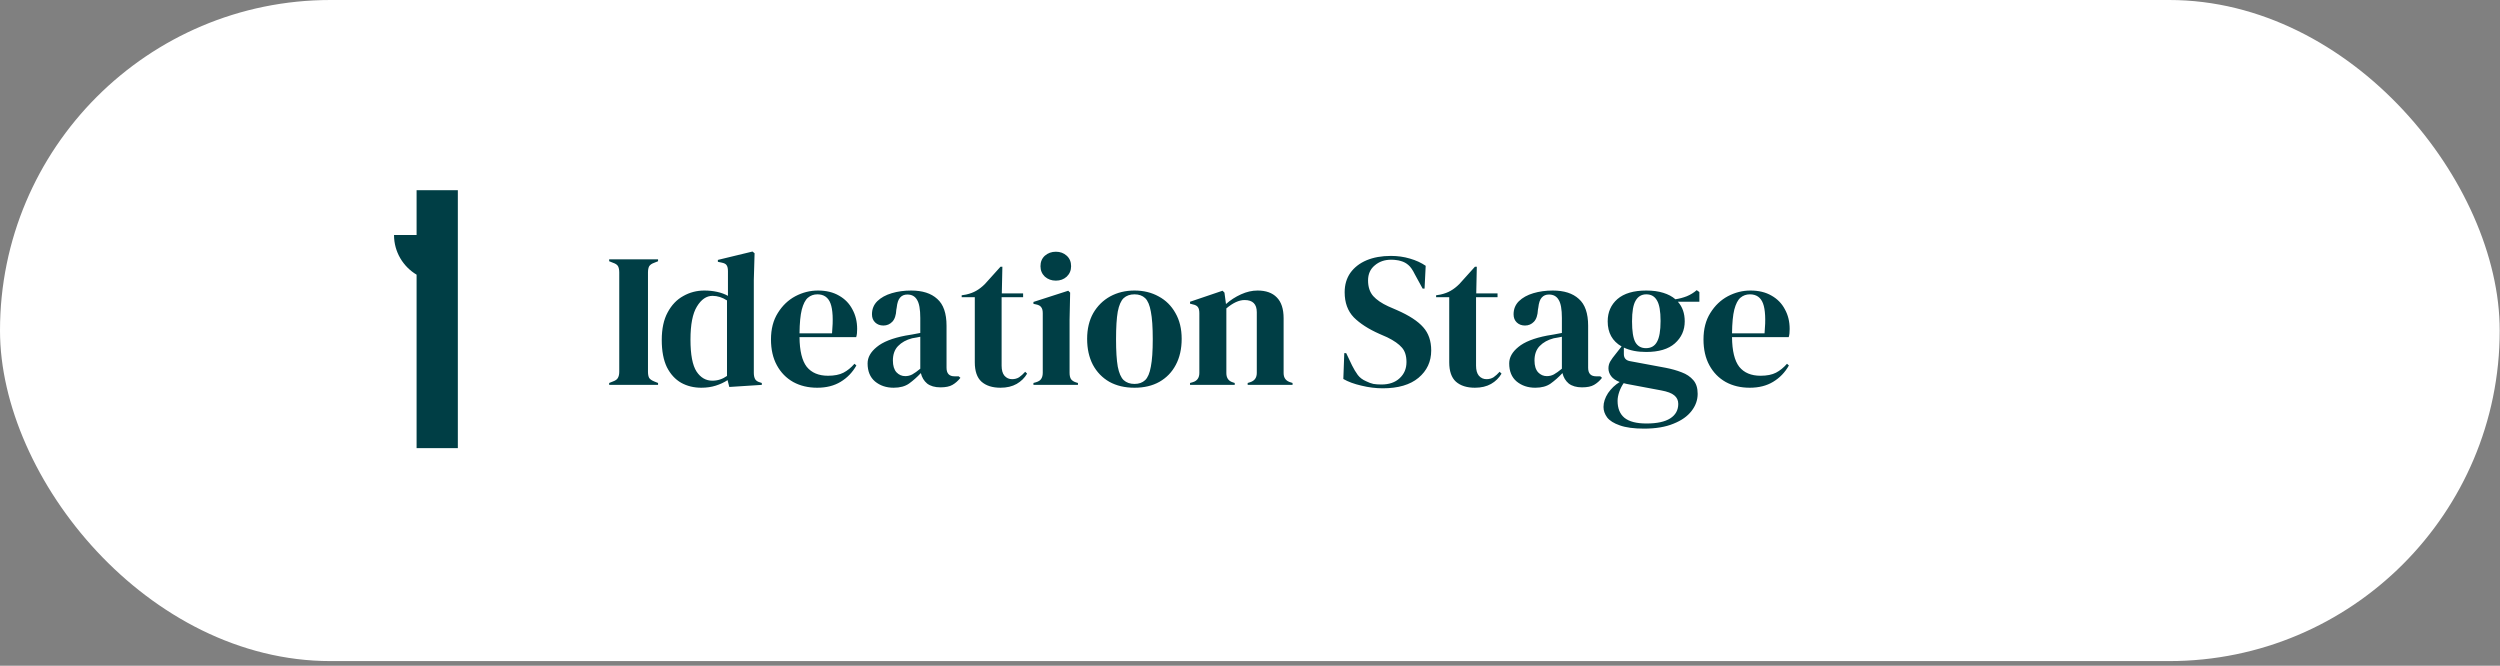
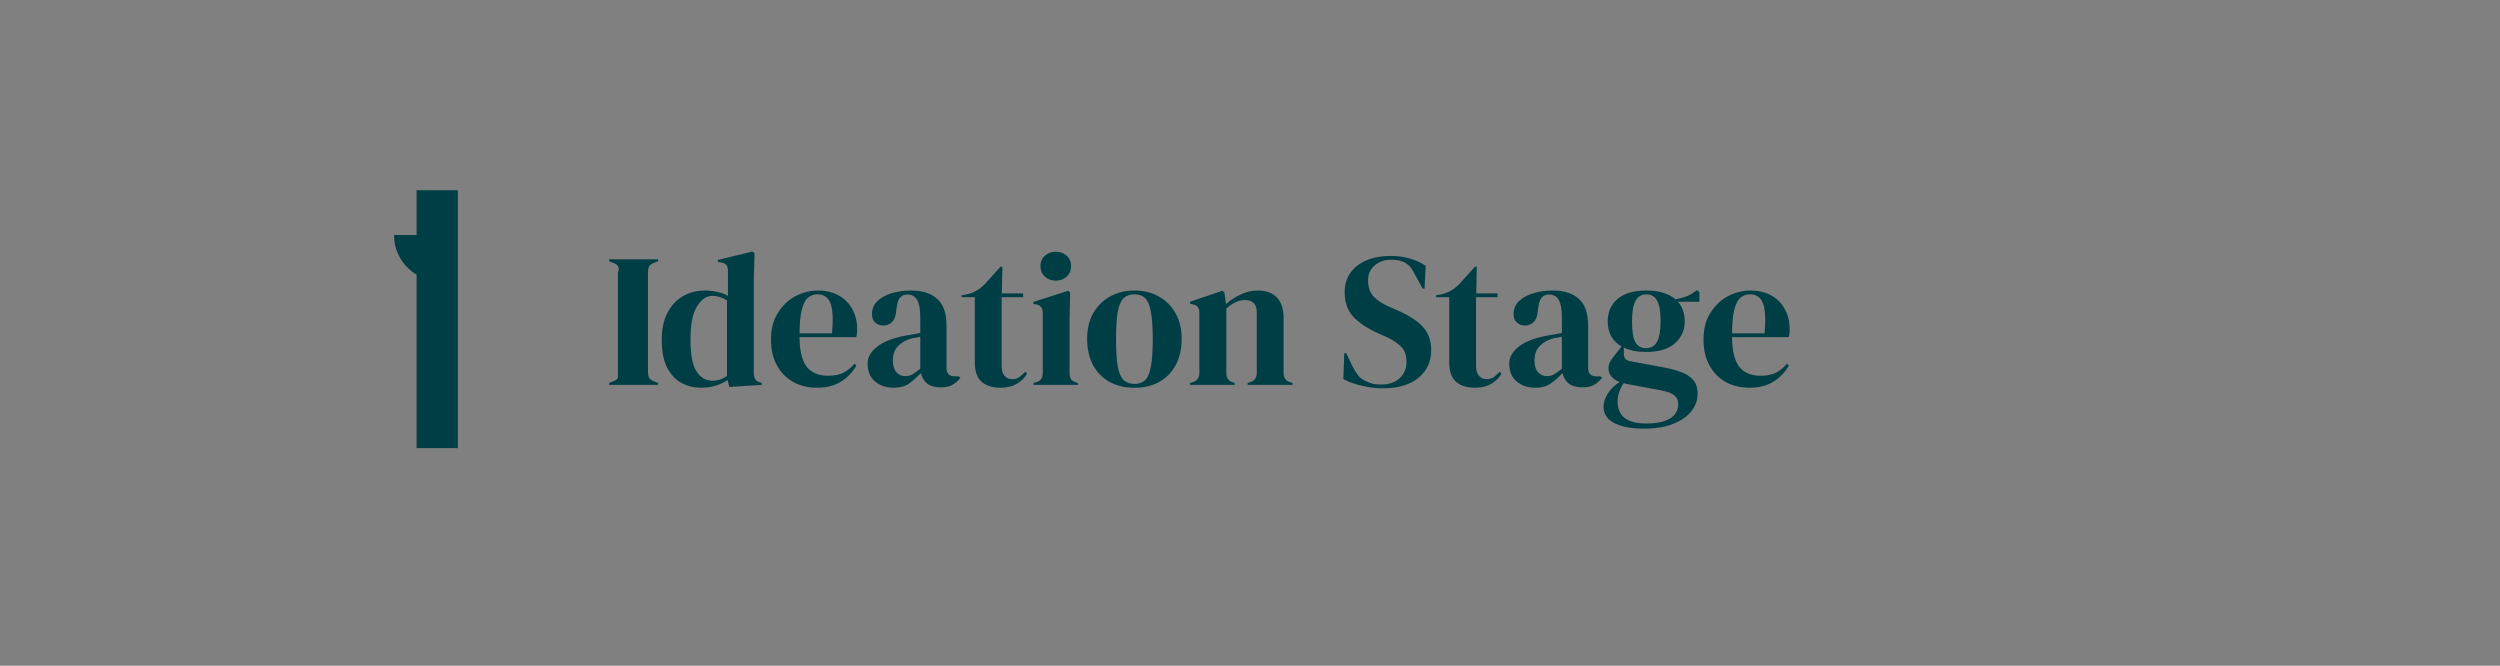
<svg xmlns="http://www.w3.org/2000/svg" width="184" height="49" viewBox="0 0 184 49" fill="none">
  <rect x="0" y="0" width="184" height="49" fill="#808080" stroke="none" />
-   <rect width="183.979" height="48.656" rx="24.328" fill="white" />
-   <path d="M44.835 28.327V28.187L45.115 28.075C45.301 28.009 45.423 27.921 45.479 27.809C45.544 27.697 45.577 27.547 45.577 27.361V20.053C45.577 19.866 45.549 19.717 45.493 19.605C45.437 19.493 45.311 19.404 45.115 19.339L44.835 19.227V19.087H48.433V19.227L48.153 19.339C47.966 19.404 47.84 19.493 47.775 19.605C47.719 19.717 47.691 19.866 47.691 20.053V27.361C47.691 27.547 47.719 27.697 47.775 27.809C47.84 27.911 47.966 28 48.153 28.075L48.433 28.187V28.327H44.835ZM51.617 28.537C51.066 28.537 50.571 28.415 50.133 28.173C49.694 27.921 49.344 27.538 49.083 27.025C48.831 26.502 48.705 25.835 48.705 25.023C48.705 24.201 48.849 23.525 49.139 22.993C49.428 22.451 49.811 22.05 50.287 21.789C50.763 21.518 51.281 21.383 51.841 21.383C52.167 21.383 52.48 21.415 52.779 21.481C53.077 21.546 53.343 21.644 53.577 21.775V19.955C53.577 19.759 53.544 19.614 53.479 19.521C53.423 19.427 53.297 19.362 53.101 19.325L52.835 19.269V19.129L55.383 18.513L55.537 18.639L55.481 20.599V27.445C55.481 27.631 55.513 27.785 55.579 27.907C55.644 28.019 55.765 28.098 55.943 28.145L56.069 28.187V28.327L53.675 28.481L53.549 27.977C53.297 28.145 53.007 28.28 52.681 28.383C52.363 28.485 52.009 28.537 51.617 28.537ZM52.429 28.019C52.821 28.019 53.18 27.902 53.507 27.669V22.111C53.161 21.887 52.807 21.775 52.443 21.775C51.995 21.775 51.612 22.036 51.295 22.559C50.977 23.072 50.819 23.884 50.819 24.995C50.819 26.105 50.968 26.889 51.267 27.347C51.565 27.795 51.953 28.019 52.429 28.019ZM60.202 21.383C60.808 21.383 61.326 21.509 61.756 21.761C62.185 22.003 62.512 22.339 62.736 22.769C62.969 23.189 63.086 23.669 63.086 24.211C63.086 24.313 63.081 24.421 63.072 24.533C63.062 24.635 63.044 24.729 63.016 24.813H58.844C58.853 25.821 59.03 26.549 59.376 26.997C59.73 27.435 60.253 27.655 60.944 27.655C61.41 27.655 61.788 27.58 62.078 27.431C62.367 27.281 62.638 27.062 62.89 26.773L63.03 26.899C62.74 27.412 62.353 27.813 61.868 28.103C61.392 28.392 60.818 28.537 60.146 28.537C59.483 28.537 58.895 28.397 58.382 28.117C57.868 27.827 57.467 27.417 57.178 26.885C56.888 26.353 56.744 25.718 56.744 24.981C56.744 24.215 56.912 23.567 57.248 23.035C57.584 22.493 58.013 22.083 58.536 21.803C59.068 21.523 59.623 21.383 60.202 21.383ZM60.16 21.663C59.889 21.663 59.656 21.747 59.46 21.915C59.273 22.073 59.124 22.363 59.012 22.783C58.909 23.193 58.853 23.777 58.844 24.533H61.238C61.331 23.515 61.294 22.783 61.126 22.335C60.958 21.887 60.636 21.663 60.16 21.663ZM65.773 28.537C65.231 28.537 64.774 28.383 64.401 28.075C64.037 27.767 63.855 27.323 63.855 26.745C63.855 26.306 64.079 25.905 64.527 25.541C64.975 25.167 65.679 24.887 66.641 24.701C66.79 24.673 66.958 24.645 67.145 24.617C67.331 24.579 67.527 24.542 67.733 24.505V23.399C67.733 22.764 67.653 22.321 67.495 22.069C67.345 21.807 67.107 21.677 66.781 21.677C66.557 21.677 66.379 21.751 66.249 21.901C66.118 22.041 66.034 22.288 65.997 22.643L65.969 22.797C65.95 23.198 65.852 23.492 65.675 23.679C65.497 23.865 65.278 23.959 65.017 23.959C64.774 23.959 64.573 23.884 64.415 23.735C64.256 23.585 64.177 23.385 64.177 23.133C64.177 22.75 64.307 22.428 64.569 22.167C64.839 21.905 65.194 21.709 65.633 21.579C66.071 21.448 66.547 21.383 67.061 21.383C67.891 21.383 68.531 21.588 68.979 21.999C69.436 22.4 69.665 23.058 69.665 23.973V27.067C69.665 27.487 69.861 27.697 70.253 27.697H70.561L70.687 27.809C70.509 28.033 70.313 28.205 70.099 28.327C69.893 28.448 69.599 28.509 69.217 28.509C68.806 28.509 68.479 28.415 68.237 28.229C68.003 28.033 67.849 27.776 67.775 27.459C67.495 27.757 67.205 28.014 66.907 28.229C66.617 28.434 66.239 28.537 65.773 28.537ZM66.627 27.683C66.813 27.683 66.986 27.641 67.145 27.557C67.313 27.463 67.509 27.323 67.733 27.137V24.785C67.639 24.803 67.546 24.822 67.453 24.841C67.359 24.859 67.252 24.878 67.131 24.897C66.701 25.009 66.356 25.2 66.095 25.471C65.843 25.732 65.717 26.087 65.717 26.535C65.717 26.917 65.805 27.207 65.983 27.403C66.16 27.589 66.375 27.683 66.627 27.683ZM73.635 28.537C73.037 28.537 72.571 28.387 72.235 28.089C71.908 27.79 71.745 27.314 71.745 26.661V21.873H70.779V21.733L71.115 21.677C71.404 21.611 71.651 21.518 71.857 21.397C72.072 21.275 72.281 21.112 72.487 20.907L73.635 19.633H73.775L73.733 21.593H75.301V21.873H73.719V26.913C73.719 27.239 73.789 27.487 73.929 27.655C74.078 27.823 74.265 27.907 74.489 27.907C74.685 27.907 74.858 27.86 75.007 27.767C75.156 27.664 75.305 27.529 75.455 27.361L75.595 27.501C75.408 27.818 75.151 28.07 74.825 28.257C74.498 28.443 74.102 28.537 73.635 28.537ZM77.713 20.655C77.396 20.655 77.125 20.557 76.901 20.361C76.687 20.155 76.579 19.899 76.579 19.591C76.579 19.273 76.687 19.017 76.901 18.821C77.125 18.625 77.396 18.527 77.713 18.527C78.031 18.527 78.297 18.625 78.511 18.821C78.726 19.017 78.833 19.273 78.833 19.591C78.833 19.899 78.726 20.155 78.511 20.361C78.297 20.557 78.031 20.655 77.713 20.655ZM76.061 28.327V28.187L76.257 28.131C76.444 28.075 76.57 27.991 76.635 27.879C76.71 27.767 76.747 27.617 76.747 27.431V23.049C76.747 22.853 76.71 22.708 76.635 22.615C76.57 22.512 76.444 22.442 76.257 22.405L76.061 22.363V22.223L78.623 21.397L78.763 21.537L78.721 23.525V27.445C78.721 27.631 78.754 27.781 78.819 27.893C78.894 28.005 79.02 28.089 79.197 28.145L79.337 28.187V28.327H76.061ZM83.499 28.537C82.79 28.537 82.174 28.392 81.651 28.103C81.129 27.804 80.723 27.384 80.433 26.843C80.153 26.301 80.013 25.667 80.013 24.939C80.013 24.211 80.163 23.581 80.461 23.049C80.769 22.517 81.185 22.106 81.707 21.817C82.239 21.527 82.837 21.383 83.499 21.383C84.162 21.383 84.755 21.527 85.277 21.817C85.8 22.097 86.211 22.503 86.509 23.035C86.817 23.567 86.971 24.201 86.971 24.939C86.971 25.676 86.827 26.315 86.537 26.857C86.257 27.389 85.856 27.804 85.333 28.103C84.82 28.392 84.209 28.537 83.499 28.537ZM83.499 28.257C83.826 28.257 84.087 28.163 84.283 27.977C84.479 27.79 84.619 27.459 84.703 26.983C84.797 26.507 84.843 25.835 84.843 24.967C84.843 24.089 84.797 23.413 84.703 22.937C84.619 22.461 84.479 22.129 84.283 21.943C84.087 21.756 83.826 21.663 83.499 21.663C83.173 21.663 82.907 21.756 82.701 21.943C82.505 22.129 82.361 22.461 82.267 22.937C82.183 23.413 82.141 24.089 82.141 24.967C82.141 25.835 82.183 26.507 82.267 26.983C82.361 27.459 82.505 27.79 82.701 27.977C82.907 28.163 83.173 28.257 83.499 28.257ZM87.586 28.327V28.187L87.782 28.131C88.109 28.037 88.272 27.809 88.272 27.445V23.063C88.272 22.857 88.24 22.708 88.174 22.615C88.109 22.512 87.983 22.442 87.796 22.405L87.586 22.349V22.209L89.98 21.397L90.12 21.537L90.232 22.377C90.559 22.087 90.927 21.849 91.338 21.663C91.749 21.476 92.155 21.383 92.556 21.383C93.172 21.383 93.644 21.551 93.97 21.887C94.306 22.223 94.474 22.736 94.474 23.427V27.459C94.474 27.823 94.651 28.051 95.006 28.145L95.132 28.187V28.327H91.828V28.187L92.01 28.131C92.337 28.028 92.5 27.799 92.5 27.445V22.979C92.5 22.381 92.201 22.083 91.604 22.083C91.194 22.083 90.746 22.288 90.26 22.699V27.459C90.26 27.823 90.424 28.051 90.75 28.145L90.876 28.187V28.327H87.586ZM101.767 28.579C101.253 28.579 100.731 28.513 100.199 28.383C99.667 28.261 99.223 28.098 98.869 27.893L98.939 25.989H99.079L99.513 26.899C99.643 27.16 99.783 27.393 99.933 27.599C100.082 27.795 100.287 27.949 100.549 28.061C100.735 28.154 100.913 28.219 101.081 28.257C101.258 28.285 101.454 28.299 101.669 28.299C102.238 28.299 102.686 28.145 103.013 27.837C103.349 27.529 103.517 27.132 103.517 26.647C103.517 26.189 103.405 25.835 103.181 25.583C102.957 25.321 102.597 25.069 102.103 24.827L101.529 24.575C100.726 24.22 100.096 23.814 99.639 23.357C99.191 22.89 98.967 22.274 98.967 21.509C98.967 20.958 99.107 20.482 99.387 20.081C99.676 19.679 100.073 19.371 100.577 19.157C101.09 18.942 101.687 18.835 102.369 18.835C102.863 18.835 103.33 18.9 103.769 19.031C104.217 19.161 104.604 19.339 104.931 19.563L104.847 21.243H104.707L104.133 20.193C103.974 19.866 103.815 19.637 103.657 19.507C103.498 19.367 103.316 19.269 103.111 19.213C102.989 19.175 102.877 19.152 102.775 19.143C102.672 19.124 102.541 19.115 102.383 19.115C101.907 19.115 101.505 19.255 101.179 19.535C100.852 19.805 100.689 20.174 100.689 20.641C100.689 21.117 100.815 21.499 101.067 21.789C101.319 22.069 101.687 22.321 102.173 22.545L102.817 22.825C103.713 23.217 104.357 23.637 104.749 24.085C105.141 24.523 105.337 25.093 105.337 25.793C105.337 26.614 105.024 27.286 104.399 27.809C103.783 28.322 102.905 28.579 101.767 28.579ZM108.553 28.537C107.955 28.537 107.489 28.387 107.153 28.089C106.826 27.79 106.663 27.314 106.663 26.661V21.873H105.697V21.733L106.033 21.677C106.322 21.611 106.569 21.518 106.775 21.397C106.989 21.275 107.199 21.112 107.405 20.907L108.553 19.633H108.693L108.651 21.593H110.219V21.873H108.637V26.913C108.637 27.239 108.707 27.487 108.847 27.655C108.996 27.823 109.183 27.907 109.407 27.907C109.603 27.907 109.775 27.86 109.925 27.767C110.074 27.664 110.223 27.529 110.373 27.361L110.513 27.501C110.326 27.818 110.069 28.07 109.743 28.257C109.416 28.443 109.019 28.537 108.553 28.537ZM112.995 28.537C112.454 28.537 111.997 28.383 111.623 28.075C111.259 27.767 111.077 27.323 111.077 26.745C111.077 26.306 111.301 25.905 111.749 25.541C112.197 25.167 112.902 24.887 113.863 24.701C114.013 24.673 114.181 24.645 114.367 24.617C114.554 24.579 114.75 24.542 114.955 24.505V23.399C114.955 22.764 114.876 22.321 114.717 22.069C114.568 21.807 114.33 21.677 114.003 21.677C113.779 21.677 113.602 21.751 113.471 21.901C113.341 22.041 113.257 22.288 113.219 22.643L113.191 22.797C113.173 23.198 113.075 23.492 112.897 23.679C112.72 23.865 112.501 23.959 112.239 23.959C111.997 23.959 111.796 23.884 111.637 23.735C111.479 23.585 111.399 23.385 111.399 23.133C111.399 22.75 111.53 22.428 111.791 22.167C112.062 21.905 112.417 21.709 112.855 21.579C113.294 21.448 113.77 21.383 114.283 21.383C115.114 21.383 115.753 21.588 116.201 21.999C116.659 22.4 116.887 23.058 116.887 23.973V27.067C116.887 27.487 117.083 27.697 117.475 27.697H117.783L117.909 27.809C117.732 28.033 117.536 28.205 117.321 28.327C117.116 28.448 116.822 28.509 116.439 28.509C116.029 28.509 115.702 28.415 115.459 28.229C115.226 28.033 115.072 27.776 114.997 27.459C114.717 27.757 114.428 28.014 114.129 28.229C113.84 28.434 113.462 28.537 112.995 28.537ZM113.849 27.683C114.036 27.683 114.209 27.641 114.367 27.557C114.535 27.463 114.731 27.323 114.955 27.137V24.785C114.862 24.803 114.769 24.822 114.675 24.841C114.582 24.859 114.475 24.878 114.353 24.897C113.924 25.009 113.579 25.2 113.317 25.471C113.065 25.732 112.939 26.087 112.939 26.535C112.939 26.917 113.028 27.207 113.205 27.403C113.383 27.589 113.597 27.683 113.849 27.683ZM121.154 25.905C120.51 25.905 119.964 25.797 119.516 25.583V26.059C119.516 26.348 119.66 26.521 119.95 26.577L122.582 27.067C123.02 27.151 123.417 27.263 123.772 27.403C124.126 27.533 124.411 27.725 124.626 27.977C124.84 28.219 124.948 28.555 124.948 28.985C124.948 29.442 124.798 29.862 124.5 30.245C124.201 30.637 123.758 30.949 123.17 31.183C122.591 31.425 121.868 31.547 121 31.547C120.253 31.547 119.66 31.467 119.222 31.309C118.783 31.159 118.47 30.963 118.284 30.721C118.106 30.478 118.018 30.221 118.018 29.951C118.018 29.615 118.13 29.274 118.354 28.929C118.587 28.593 118.872 28.322 119.208 28.117C118.918 28.005 118.708 27.86 118.578 27.683C118.447 27.505 118.382 27.314 118.382 27.109C118.382 26.922 118.428 26.749 118.522 26.591C118.624 26.423 118.746 26.255 118.886 26.087L119.348 25.499C118.666 25.107 118.326 24.491 118.326 23.651C118.326 22.979 118.564 22.433 119.04 22.013C119.525 21.593 120.234 21.383 121.168 21.383C121.644 21.383 122.059 21.439 122.414 21.551C122.778 21.663 123.076 21.821 123.31 22.027C123.608 21.98 123.888 21.905 124.15 21.803C124.42 21.691 124.663 21.541 124.878 21.355L125.074 21.495V22.209H123.492C123.828 22.582 123.996 23.063 123.996 23.651C123.996 24.304 123.753 24.845 123.268 25.275C122.792 25.695 122.087 25.905 121.154 25.905ZM121.14 25.625C121.513 25.625 121.784 25.471 121.952 25.163C122.129 24.855 122.218 24.341 122.218 23.623C122.218 22.904 122.129 22.4 121.952 22.111C121.784 21.812 121.522 21.663 121.168 21.663C120.822 21.663 120.561 21.817 120.384 22.125C120.206 22.423 120.118 22.932 120.118 23.651C120.118 24.369 120.197 24.878 120.356 25.177C120.524 25.475 120.785 25.625 121.14 25.625ZM119.054 29.503C119.054 30.053 119.222 30.469 119.558 30.749C119.903 31.029 120.444 31.169 121.182 31.169C121.956 31.169 122.54 31.043 122.932 30.791C123.324 30.539 123.52 30.184 123.52 29.727C123.52 29.465 123.422 29.255 123.226 29.097C123.039 28.938 122.717 28.817 122.26 28.733L119.726 28.257C119.651 28.238 119.576 28.219 119.502 28.201C119.371 28.387 119.264 28.597 119.18 28.831C119.096 29.073 119.054 29.297 119.054 29.503ZM128.835 21.383C129.441 21.383 129.959 21.509 130.389 21.761C130.818 22.003 131.145 22.339 131.369 22.769C131.602 23.189 131.719 23.669 131.719 24.211C131.719 24.313 131.714 24.421 131.705 24.533C131.695 24.635 131.677 24.729 131.649 24.813H127.477C127.486 25.821 127.663 26.549 128.009 26.997C128.363 27.435 128.886 27.655 129.577 27.655C130.043 27.655 130.421 27.58 130.711 27.431C131 27.281 131.271 27.062 131.523 26.773L131.663 26.899C131.373 27.412 130.986 27.813 130.501 28.103C130.025 28.392 129.451 28.537 128.779 28.537C128.116 28.537 127.528 28.397 127.015 28.117C126.501 27.827 126.1 27.417 125.811 26.885C125.521 26.353 125.377 25.718 125.377 24.981C125.377 24.215 125.545 23.567 125.881 23.035C126.217 22.493 126.646 22.083 127.169 21.803C127.701 21.523 128.256 21.383 128.835 21.383ZM128.793 21.663C128.522 21.663 128.289 21.747 128.093 21.915C127.906 22.073 127.757 22.363 127.645 22.783C127.542 23.193 127.486 23.777 127.477 24.533H129.871C129.964 23.515 129.927 22.783 129.759 22.335C129.591 21.887 129.269 21.663 128.793 21.663Z" fill="#003E45" />
+   <path d="M44.835 28.327V28.187L45.115 28.075C45.301 28.009 45.423 27.921 45.479 27.809V20.053C45.577 19.866 45.549 19.717 45.493 19.605C45.437 19.493 45.311 19.404 45.115 19.339L44.835 19.227V19.087H48.433V19.227L48.153 19.339C47.966 19.404 47.84 19.493 47.775 19.605C47.719 19.717 47.691 19.866 47.691 20.053V27.361C47.691 27.547 47.719 27.697 47.775 27.809C47.84 27.911 47.966 28 48.153 28.075L48.433 28.187V28.327H44.835ZM51.617 28.537C51.066 28.537 50.571 28.415 50.133 28.173C49.694 27.921 49.344 27.538 49.083 27.025C48.831 26.502 48.705 25.835 48.705 25.023C48.705 24.201 48.849 23.525 49.139 22.993C49.428 22.451 49.811 22.05 50.287 21.789C50.763 21.518 51.281 21.383 51.841 21.383C52.167 21.383 52.48 21.415 52.779 21.481C53.077 21.546 53.343 21.644 53.577 21.775V19.955C53.577 19.759 53.544 19.614 53.479 19.521C53.423 19.427 53.297 19.362 53.101 19.325L52.835 19.269V19.129L55.383 18.513L55.537 18.639L55.481 20.599V27.445C55.481 27.631 55.513 27.785 55.579 27.907C55.644 28.019 55.765 28.098 55.943 28.145L56.069 28.187V28.327L53.675 28.481L53.549 27.977C53.297 28.145 53.007 28.28 52.681 28.383C52.363 28.485 52.009 28.537 51.617 28.537ZM52.429 28.019C52.821 28.019 53.18 27.902 53.507 27.669V22.111C53.161 21.887 52.807 21.775 52.443 21.775C51.995 21.775 51.612 22.036 51.295 22.559C50.977 23.072 50.819 23.884 50.819 24.995C50.819 26.105 50.968 26.889 51.267 27.347C51.565 27.795 51.953 28.019 52.429 28.019ZM60.202 21.383C60.808 21.383 61.326 21.509 61.756 21.761C62.185 22.003 62.512 22.339 62.736 22.769C62.969 23.189 63.086 23.669 63.086 24.211C63.086 24.313 63.081 24.421 63.072 24.533C63.062 24.635 63.044 24.729 63.016 24.813H58.844C58.853 25.821 59.03 26.549 59.376 26.997C59.73 27.435 60.253 27.655 60.944 27.655C61.41 27.655 61.788 27.58 62.078 27.431C62.367 27.281 62.638 27.062 62.89 26.773L63.03 26.899C62.74 27.412 62.353 27.813 61.868 28.103C61.392 28.392 60.818 28.537 60.146 28.537C59.483 28.537 58.895 28.397 58.382 28.117C57.868 27.827 57.467 27.417 57.178 26.885C56.888 26.353 56.744 25.718 56.744 24.981C56.744 24.215 56.912 23.567 57.248 23.035C57.584 22.493 58.013 22.083 58.536 21.803C59.068 21.523 59.623 21.383 60.202 21.383ZM60.16 21.663C59.889 21.663 59.656 21.747 59.46 21.915C59.273 22.073 59.124 22.363 59.012 22.783C58.909 23.193 58.853 23.777 58.844 24.533H61.238C61.331 23.515 61.294 22.783 61.126 22.335C60.958 21.887 60.636 21.663 60.16 21.663ZM65.773 28.537C65.231 28.537 64.774 28.383 64.401 28.075C64.037 27.767 63.855 27.323 63.855 26.745C63.855 26.306 64.079 25.905 64.527 25.541C64.975 25.167 65.679 24.887 66.641 24.701C66.79 24.673 66.958 24.645 67.145 24.617C67.331 24.579 67.527 24.542 67.733 24.505V23.399C67.733 22.764 67.653 22.321 67.495 22.069C67.345 21.807 67.107 21.677 66.781 21.677C66.557 21.677 66.379 21.751 66.249 21.901C66.118 22.041 66.034 22.288 65.997 22.643L65.969 22.797C65.95 23.198 65.852 23.492 65.675 23.679C65.497 23.865 65.278 23.959 65.017 23.959C64.774 23.959 64.573 23.884 64.415 23.735C64.256 23.585 64.177 23.385 64.177 23.133C64.177 22.75 64.307 22.428 64.569 22.167C64.839 21.905 65.194 21.709 65.633 21.579C66.071 21.448 66.547 21.383 67.061 21.383C67.891 21.383 68.531 21.588 68.979 21.999C69.436 22.4 69.665 23.058 69.665 23.973V27.067C69.665 27.487 69.861 27.697 70.253 27.697H70.561L70.687 27.809C70.509 28.033 70.313 28.205 70.099 28.327C69.893 28.448 69.599 28.509 69.217 28.509C68.806 28.509 68.479 28.415 68.237 28.229C68.003 28.033 67.849 27.776 67.775 27.459C67.495 27.757 67.205 28.014 66.907 28.229C66.617 28.434 66.239 28.537 65.773 28.537ZM66.627 27.683C66.813 27.683 66.986 27.641 67.145 27.557C67.313 27.463 67.509 27.323 67.733 27.137V24.785C67.639 24.803 67.546 24.822 67.453 24.841C67.359 24.859 67.252 24.878 67.131 24.897C66.701 25.009 66.356 25.2 66.095 25.471C65.843 25.732 65.717 26.087 65.717 26.535C65.717 26.917 65.805 27.207 65.983 27.403C66.16 27.589 66.375 27.683 66.627 27.683ZM73.635 28.537C73.037 28.537 72.571 28.387 72.235 28.089C71.908 27.79 71.745 27.314 71.745 26.661V21.873H70.779V21.733L71.115 21.677C71.404 21.611 71.651 21.518 71.857 21.397C72.072 21.275 72.281 21.112 72.487 20.907L73.635 19.633H73.775L73.733 21.593H75.301V21.873H73.719V26.913C73.719 27.239 73.789 27.487 73.929 27.655C74.078 27.823 74.265 27.907 74.489 27.907C74.685 27.907 74.858 27.86 75.007 27.767C75.156 27.664 75.305 27.529 75.455 27.361L75.595 27.501C75.408 27.818 75.151 28.07 74.825 28.257C74.498 28.443 74.102 28.537 73.635 28.537ZM77.713 20.655C77.396 20.655 77.125 20.557 76.901 20.361C76.687 20.155 76.579 19.899 76.579 19.591C76.579 19.273 76.687 19.017 76.901 18.821C77.125 18.625 77.396 18.527 77.713 18.527C78.031 18.527 78.297 18.625 78.511 18.821C78.726 19.017 78.833 19.273 78.833 19.591C78.833 19.899 78.726 20.155 78.511 20.361C78.297 20.557 78.031 20.655 77.713 20.655ZM76.061 28.327V28.187L76.257 28.131C76.444 28.075 76.57 27.991 76.635 27.879C76.71 27.767 76.747 27.617 76.747 27.431V23.049C76.747 22.853 76.71 22.708 76.635 22.615C76.57 22.512 76.444 22.442 76.257 22.405L76.061 22.363V22.223L78.623 21.397L78.763 21.537L78.721 23.525V27.445C78.721 27.631 78.754 27.781 78.819 27.893C78.894 28.005 79.02 28.089 79.197 28.145L79.337 28.187V28.327H76.061ZM83.499 28.537C82.79 28.537 82.174 28.392 81.651 28.103C81.129 27.804 80.723 27.384 80.433 26.843C80.153 26.301 80.013 25.667 80.013 24.939C80.013 24.211 80.163 23.581 80.461 23.049C80.769 22.517 81.185 22.106 81.707 21.817C82.239 21.527 82.837 21.383 83.499 21.383C84.162 21.383 84.755 21.527 85.277 21.817C85.8 22.097 86.211 22.503 86.509 23.035C86.817 23.567 86.971 24.201 86.971 24.939C86.971 25.676 86.827 26.315 86.537 26.857C86.257 27.389 85.856 27.804 85.333 28.103C84.82 28.392 84.209 28.537 83.499 28.537ZM83.499 28.257C83.826 28.257 84.087 28.163 84.283 27.977C84.479 27.79 84.619 27.459 84.703 26.983C84.797 26.507 84.843 25.835 84.843 24.967C84.843 24.089 84.797 23.413 84.703 22.937C84.619 22.461 84.479 22.129 84.283 21.943C84.087 21.756 83.826 21.663 83.499 21.663C83.173 21.663 82.907 21.756 82.701 21.943C82.505 22.129 82.361 22.461 82.267 22.937C82.183 23.413 82.141 24.089 82.141 24.967C82.141 25.835 82.183 26.507 82.267 26.983C82.361 27.459 82.505 27.79 82.701 27.977C82.907 28.163 83.173 28.257 83.499 28.257ZM87.586 28.327V28.187L87.782 28.131C88.109 28.037 88.272 27.809 88.272 27.445V23.063C88.272 22.857 88.24 22.708 88.174 22.615C88.109 22.512 87.983 22.442 87.796 22.405L87.586 22.349V22.209L89.98 21.397L90.12 21.537L90.232 22.377C90.559 22.087 90.927 21.849 91.338 21.663C91.749 21.476 92.155 21.383 92.556 21.383C93.172 21.383 93.644 21.551 93.97 21.887C94.306 22.223 94.474 22.736 94.474 23.427V27.459C94.474 27.823 94.651 28.051 95.006 28.145L95.132 28.187V28.327H91.828V28.187L92.01 28.131C92.337 28.028 92.5 27.799 92.5 27.445V22.979C92.5 22.381 92.201 22.083 91.604 22.083C91.194 22.083 90.746 22.288 90.26 22.699V27.459C90.26 27.823 90.424 28.051 90.75 28.145L90.876 28.187V28.327H87.586ZM101.767 28.579C101.253 28.579 100.731 28.513 100.199 28.383C99.667 28.261 99.223 28.098 98.869 27.893L98.939 25.989H99.079L99.513 26.899C99.643 27.16 99.783 27.393 99.933 27.599C100.082 27.795 100.287 27.949 100.549 28.061C100.735 28.154 100.913 28.219 101.081 28.257C101.258 28.285 101.454 28.299 101.669 28.299C102.238 28.299 102.686 28.145 103.013 27.837C103.349 27.529 103.517 27.132 103.517 26.647C103.517 26.189 103.405 25.835 103.181 25.583C102.957 25.321 102.597 25.069 102.103 24.827L101.529 24.575C100.726 24.22 100.096 23.814 99.639 23.357C99.191 22.89 98.967 22.274 98.967 21.509C98.967 20.958 99.107 20.482 99.387 20.081C99.676 19.679 100.073 19.371 100.577 19.157C101.09 18.942 101.687 18.835 102.369 18.835C102.863 18.835 103.33 18.9 103.769 19.031C104.217 19.161 104.604 19.339 104.931 19.563L104.847 21.243H104.707L104.133 20.193C103.974 19.866 103.815 19.637 103.657 19.507C103.498 19.367 103.316 19.269 103.111 19.213C102.989 19.175 102.877 19.152 102.775 19.143C102.672 19.124 102.541 19.115 102.383 19.115C101.907 19.115 101.505 19.255 101.179 19.535C100.852 19.805 100.689 20.174 100.689 20.641C100.689 21.117 100.815 21.499 101.067 21.789C101.319 22.069 101.687 22.321 102.173 22.545L102.817 22.825C103.713 23.217 104.357 23.637 104.749 24.085C105.141 24.523 105.337 25.093 105.337 25.793C105.337 26.614 105.024 27.286 104.399 27.809C103.783 28.322 102.905 28.579 101.767 28.579ZM108.553 28.537C107.955 28.537 107.489 28.387 107.153 28.089C106.826 27.79 106.663 27.314 106.663 26.661V21.873H105.697V21.733L106.033 21.677C106.322 21.611 106.569 21.518 106.775 21.397C106.989 21.275 107.199 21.112 107.405 20.907L108.553 19.633H108.693L108.651 21.593H110.219V21.873H108.637V26.913C108.637 27.239 108.707 27.487 108.847 27.655C108.996 27.823 109.183 27.907 109.407 27.907C109.603 27.907 109.775 27.86 109.925 27.767C110.074 27.664 110.223 27.529 110.373 27.361L110.513 27.501C110.326 27.818 110.069 28.07 109.743 28.257C109.416 28.443 109.019 28.537 108.553 28.537ZM112.995 28.537C112.454 28.537 111.997 28.383 111.623 28.075C111.259 27.767 111.077 27.323 111.077 26.745C111.077 26.306 111.301 25.905 111.749 25.541C112.197 25.167 112.902 24.887 113.863 24.701C114.013 24.673 114.181 24.645 114.367 24.617C114.554 24.579 114.75 24.542 114.955 24.505V23.399C114.955 22.764 114.876 22.321 114.717 22.069C114.568 21.807 114.33 21.677 114.003 21.677C113.779 21.677 113.602 21.751 113.471 21.901C113.341 22.041 113.257 22.288 113.219 22.643L113.191 22.797C113.173 23.198 113.075 23.492 112.897 23.679C112.72 23.865 112.501 23.959 112.239 23.959C111.997 23.959 111.796 23.884 111.637 23.735C111.479 23.585 111.399 23.385 111.399 23.133C111.399 22.75 111.53 22.428 111.791 22.167C112.062 21.905 112.417 21.709 112.855 21.579C113.294 21.448 113.77 21.383 114.283 21.383C115.114 21.383 115.753 21.588 116.201 21.999C116.659 22.4 116.887 23.058 116.887 23.973V27.067C116.887 27.487 117.083 27.697 117.475 27.697H117.783L117.909 27.809C117.732 28.033 117.536 28.205 117.321 28.327C117.116 28.448 116.822 28.509 116.439 28.509C116.029 28.509 115.702 28.415 115.459 28.229C115.226 28.033 115.072 27.776 114.997 27.459C114.717 27.757 114.428 28.014 114.129 28.229C113.84 28.434 113.462 28.537 112.995 28.537ZM113.849 27.683C114.036 27.683 114.209 27.641 114.367 27.557C114.535 27.463 114.731 27.323 114.955 27.137V24.785C114.862 24.803 114.769 24.822 114.675 24.841C114.582 24.859 114.475 24.878 114.353 24.897C113.924 25.009 113.579 25.2 113.317 25.471C113.065 25.732 112.939 26.087 112.939 26.535C112.939 26.917 113.028 27.207 113.205 27.403C113.383 27.589 113.597 27.683 113.849 27.683ZM121.154 25.905C120.51 25.905 119.964 25.797 119.516 25.583V26.059C119.516 26.348 119.66 26.521 119.95 26.577L122.582 27.067C123.02 27.151 123.417 27.263 123.772 27.403C124.126 27.533 124.411 27.725 124.626 27.977C124.84 28.219 124.948 28.555 124.948 28.985C124.948 29.442 124.798 29.862 124.5 30.245C124.201 30.637 123.758 30.949 123.17 31.183C122.591 31.425 121.868 31.547 121 31.547C120.253 31.547 119.66 31.467 119.222 31.309C118.783 31.159 118.47 30.963 118.284 30.721C118.106 30.478 118.018 30.221 118.018 29.951C118.018 29.615 118.13 29.274 118.354 28.929C118.587 28.593 118.872 28.322 119.208 28.117C118.918 28.005 118.708 27.86 118.578 27.683C118.447 27.505 118.382 27.314 118.382 27.109C118.382 26.922 118.428 26.749 118.522 26.591C118.624 26.423 118.746 26.255 118.886 26.087L119.348 25.499C118.666 25.107 118.326 24.491 118.326 23.651C118.326 22.979 118.564 22.433 119.04 22.013C119.525 21.593 120.234 21.383 121.168 21.383C121.644 21.383 122.059 21.439 122.414 21.551C122.778 21.663 123.076 21.821 123.31 22.027C123.608 21.98 123.888 21.905 124.15 21.803C124.42 21.691 124.663 21.541 124.878 21.355L125.074 21.495V22.209H123.492C123.828 22.582 123.996 23.063 123.996 23.651C123.996 24.304 123.753 24.845 123.268 25.275C122.792 25.695 122.087 25.905 121.154 25.905ZM121.14 25.625C121.513 25.625 121.784 25.471 121.952 25.163C122.129 24.855 122.218 24.341 122.218 23.623C122.218 22.904 122.129 22.4 121.952 22.111C121.784 21.812 121.522 21.663 121.168 21.663C120.822 21.663 120.561 21.817 120.384 22.125C120.206 22.423 120.118 22.932 120.118 23.651C120.118 24.369 120.197 24.878 120.356 25.177C120.524 25.475 120.785 25.625 121.14 25.625ZM119.054 29.503C119.054 30.053 119.222 30.469 119.558 30.749C119.903 31.029 120.444 31.169 121.182 31.169C121.956 31.169 122.54 31.043 122.932 30.791C123.324 30.539 123.52 30.184 123.52 29.727C123.52 29.465 123.422 29.255 123.226 29.097C123.039 28.938 122.717 28.817 122.26 28.733L119.726 28.257C119.651 28.238 119.576 28.219 119.502 28.201C119.371 28.387 119.264 28.597 119.18 28.831C119.096 29.073 119.054 29.297 119.054 29.503ZM128.835 21.383C129.441 21.383 129.959 21.509 130.389 21.761C130.818 22.003 131.145 22.339 131.369 22.769C131.602 23.189 131.719 23.669 131.719 24.211C131.719 24.313 131.714 24.421 131.705 24.533C131.695 24.635 131.677 24.729 131.649 24.813H127.477C127.486 25.821 127.663 26.549 128.009 26.997C128.363 27.435 128.886 27.655 129.577 27.655C130.043 27.655 130.421 27.58 130.711 27.431C131 27.281 131.271 27.062 131.523 26.773L131.663 26.899C131.373 27.412 130.986 27.813 130.501 28.103C130.025 28.392 129.451 28.537 128.779 28.537C128.116 28.537 127.528 28.397 127.015 28.117C126.501 27.827 126.1 27.417 125.811 26.885C125.521 26.353 125.377 25.718 125.377 24.981C125.377 24.215 125.545 23.567 125.881 23.035C126.217 22.493 126.646 22.083 127.169 21.803C127.701 21.523 128.256 21.383 128.835 21.383ZM128.793 21.663C128.522 21.663 128.289 21.747 128.093 21.915C127.906 22.073 127.757 22.363 127.645 22.783C127.542 23.193 127.486 23.777 127.477 24.533H129.871C129.964 23.515 129.927 22.783 129.759 22.335C129.591 21.887 129.269 21.663 128.793 21.663Z" fill="#003E45" />
  <path d="M30.661 14V17.298H29C29 18.539 29.666 19.623 30.661 20.216V32.981H33.697V14H30.661Z" fill="#003E45" />
</svg>